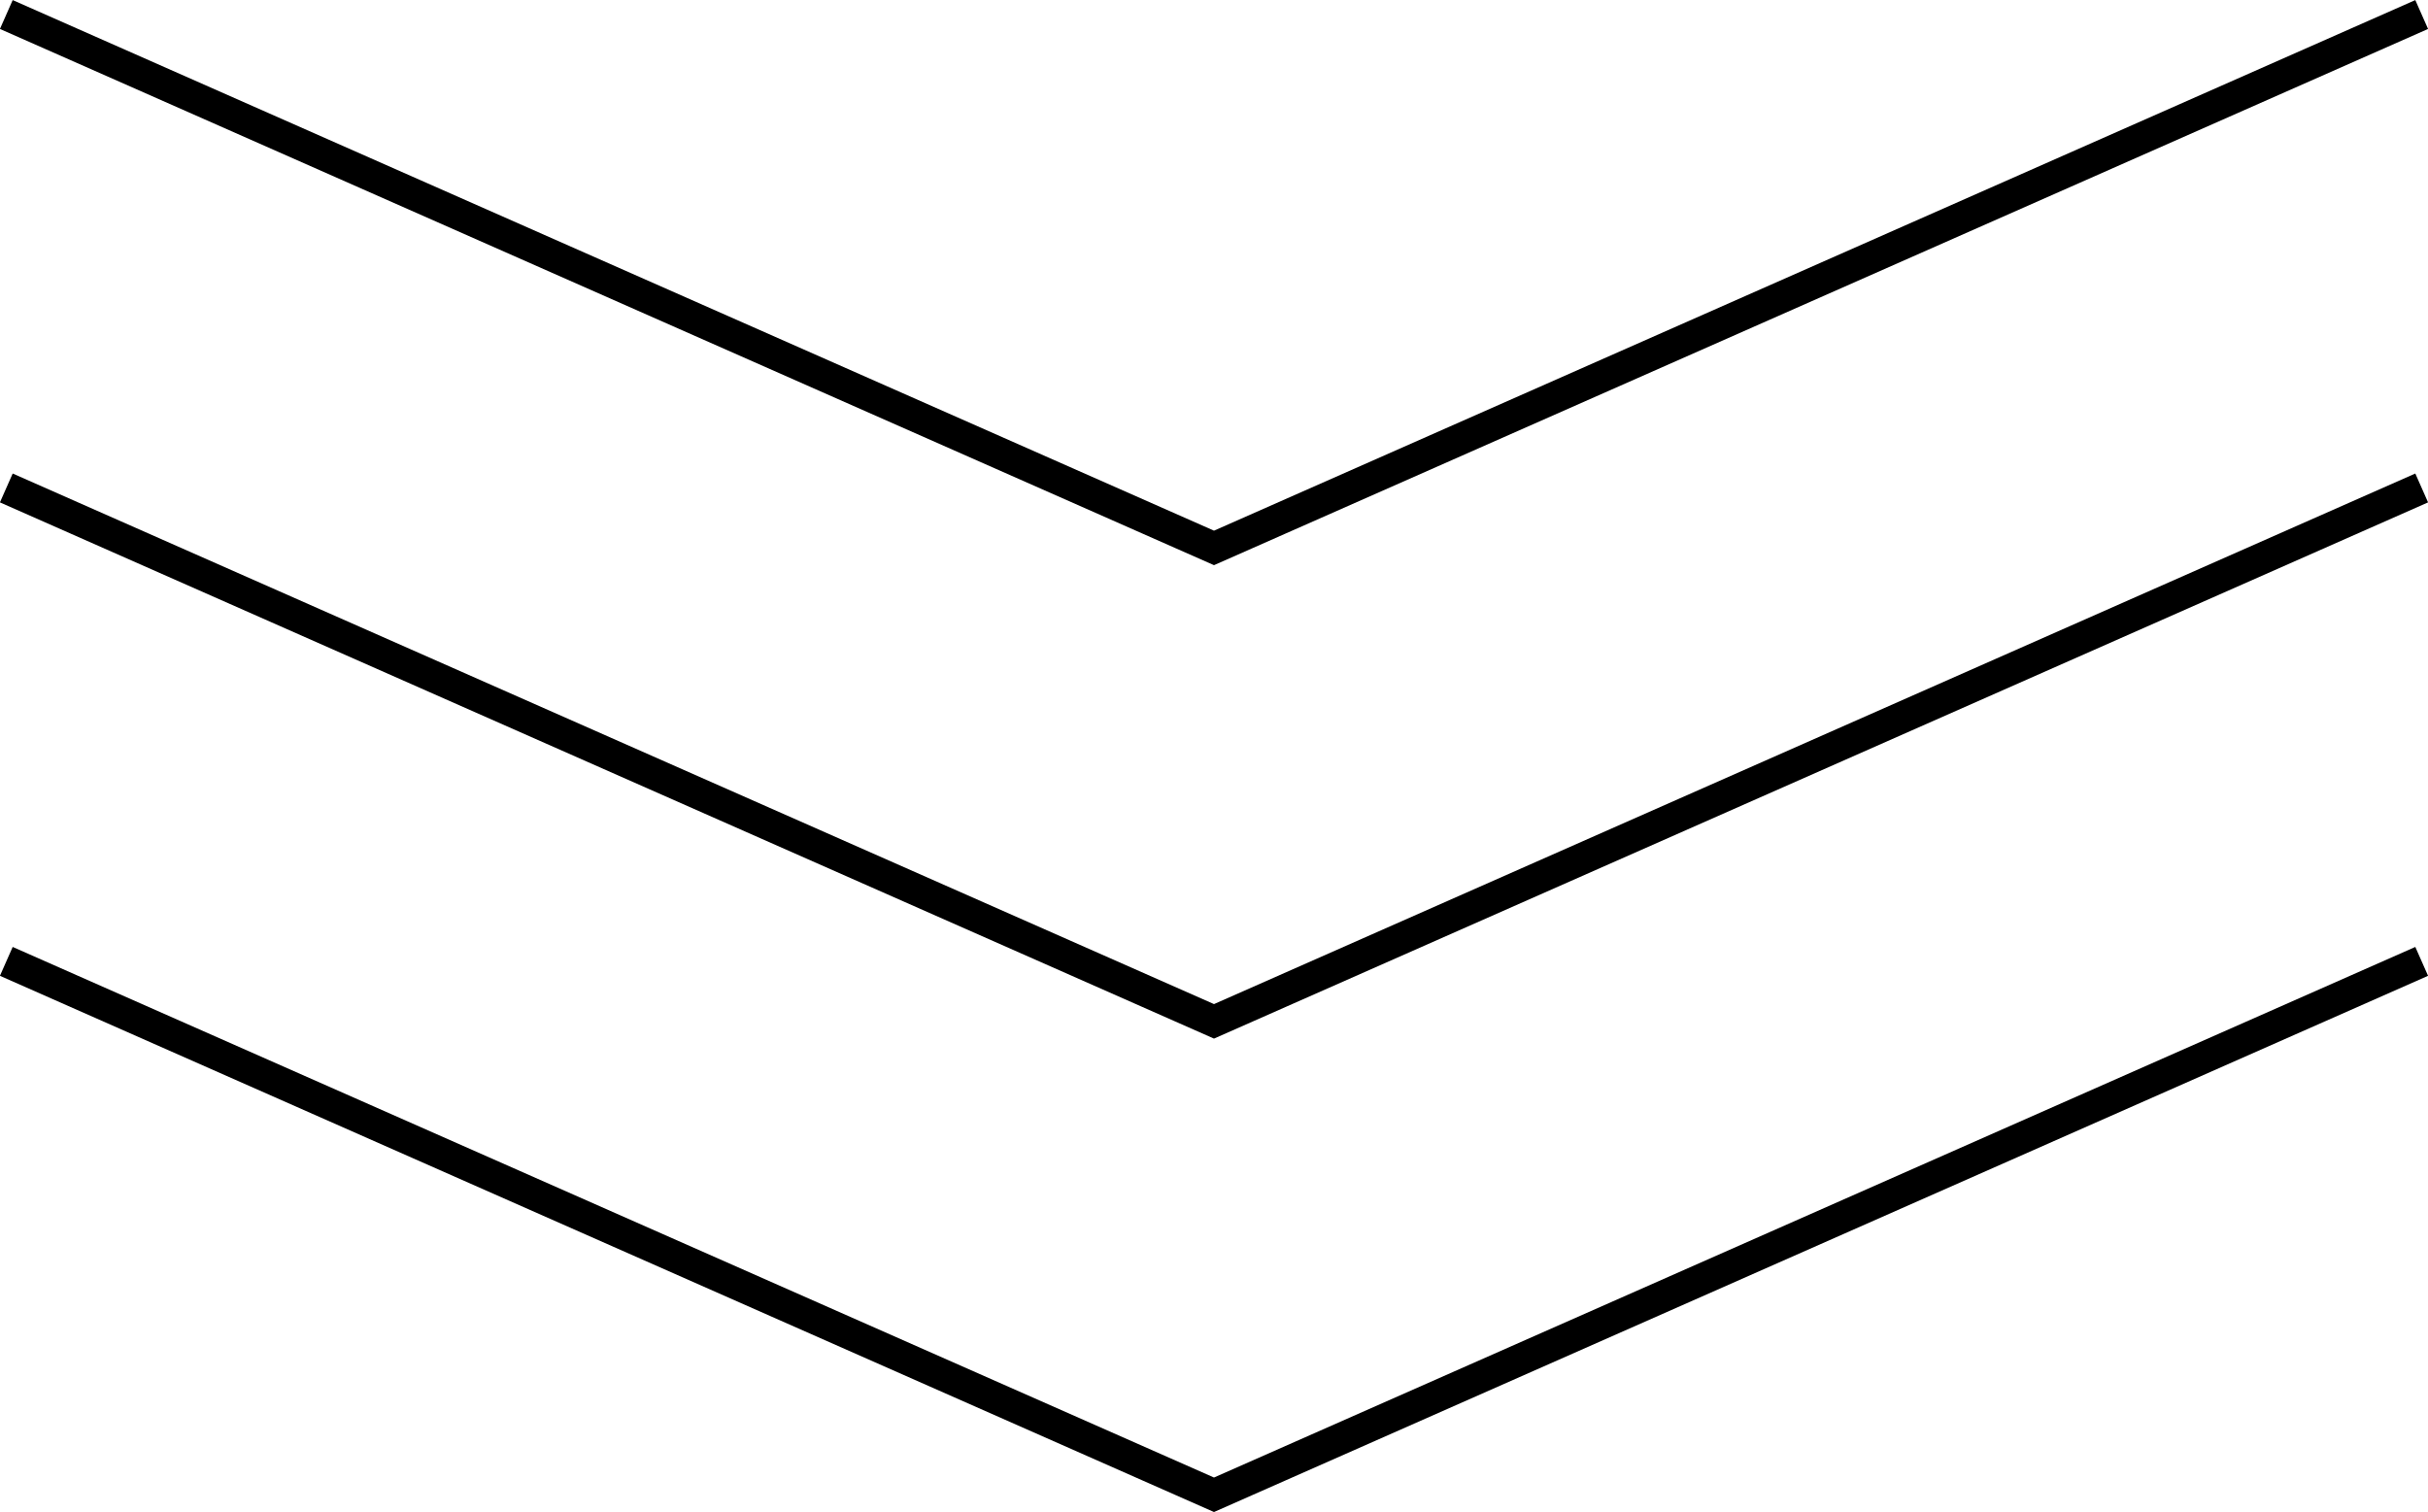
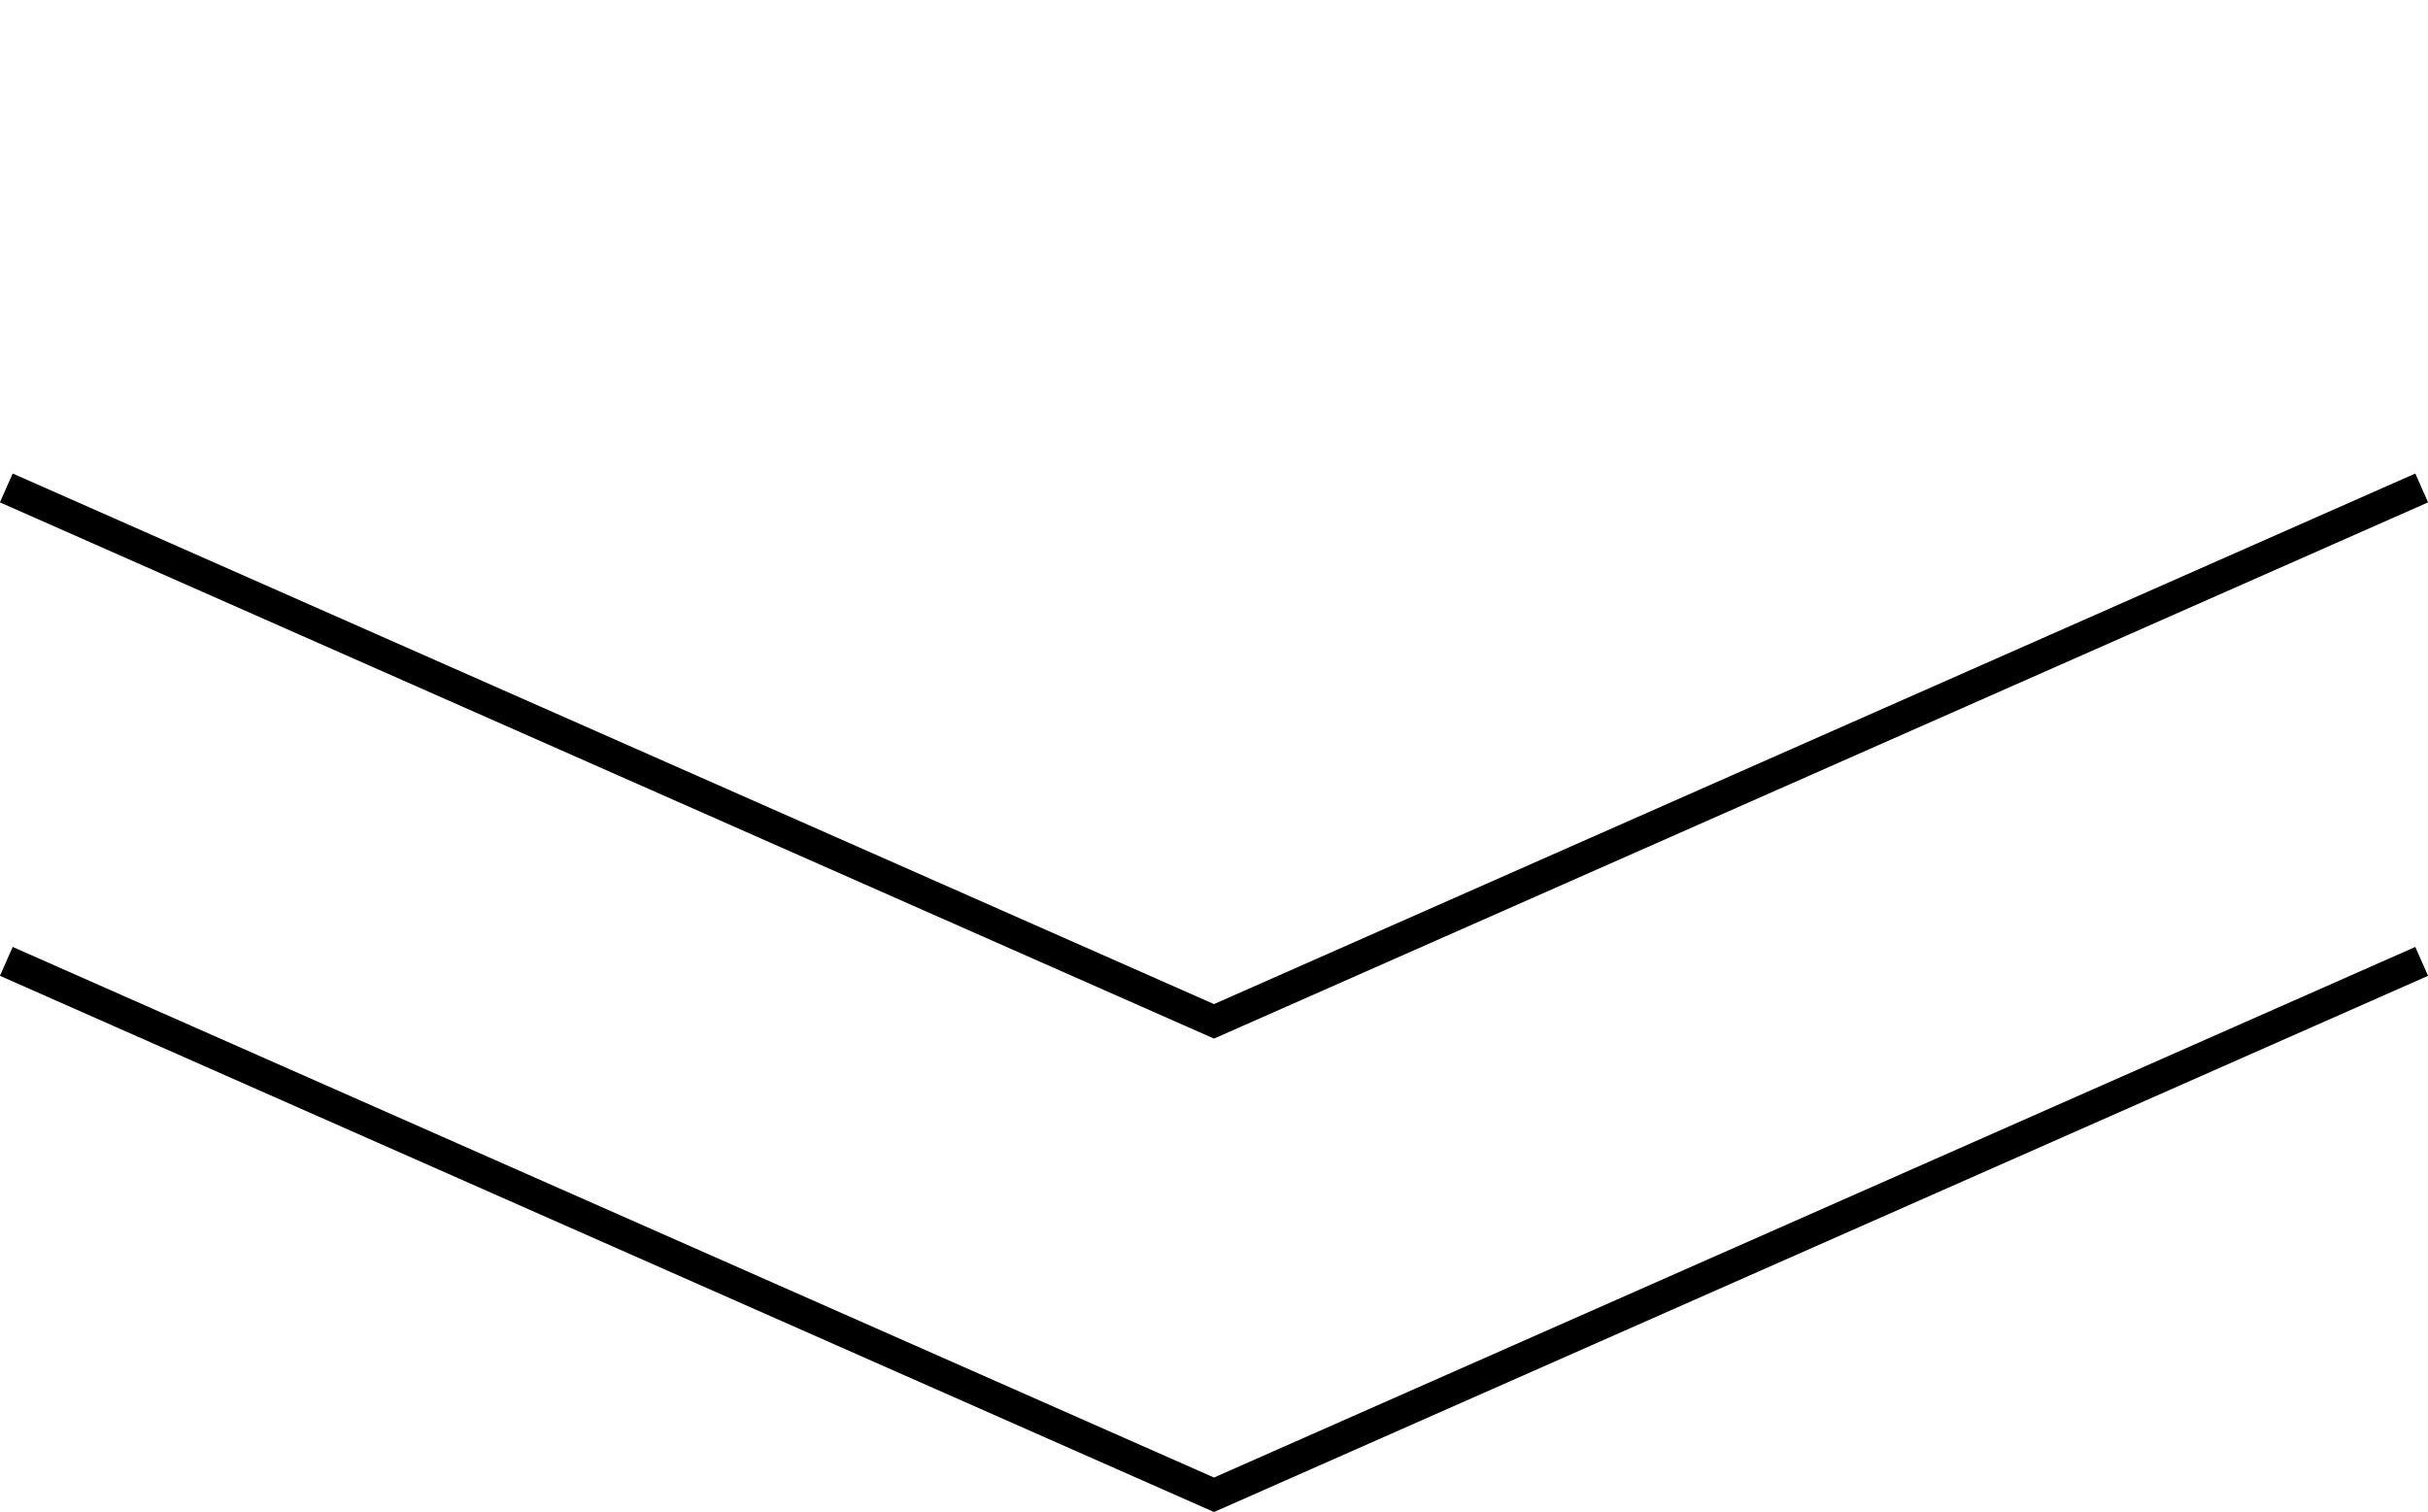
<svg xmlns="http://www.w3.org/2000/svg" id="_圖層_2" viewBox="0 0 76.92 47.91">
  <defs>
    <style>.cls-1{fill:none;stroke:#000;stroke-miterlimit:10;}</style>
  </defs>
  <g id="_文字">
    <g>
-       <polyline class="cls-1" points=".2 .46 38.46 17.36 76.72 .46" />
      <polyline class="cls-1" points=".2 15.46 38.46 32.36 76.72 15.46" />
      <polyline class="cls-1" points=".2 30.46 38.46 47.36 76.72 30.46" />
    </g>
  </g>
</svg>